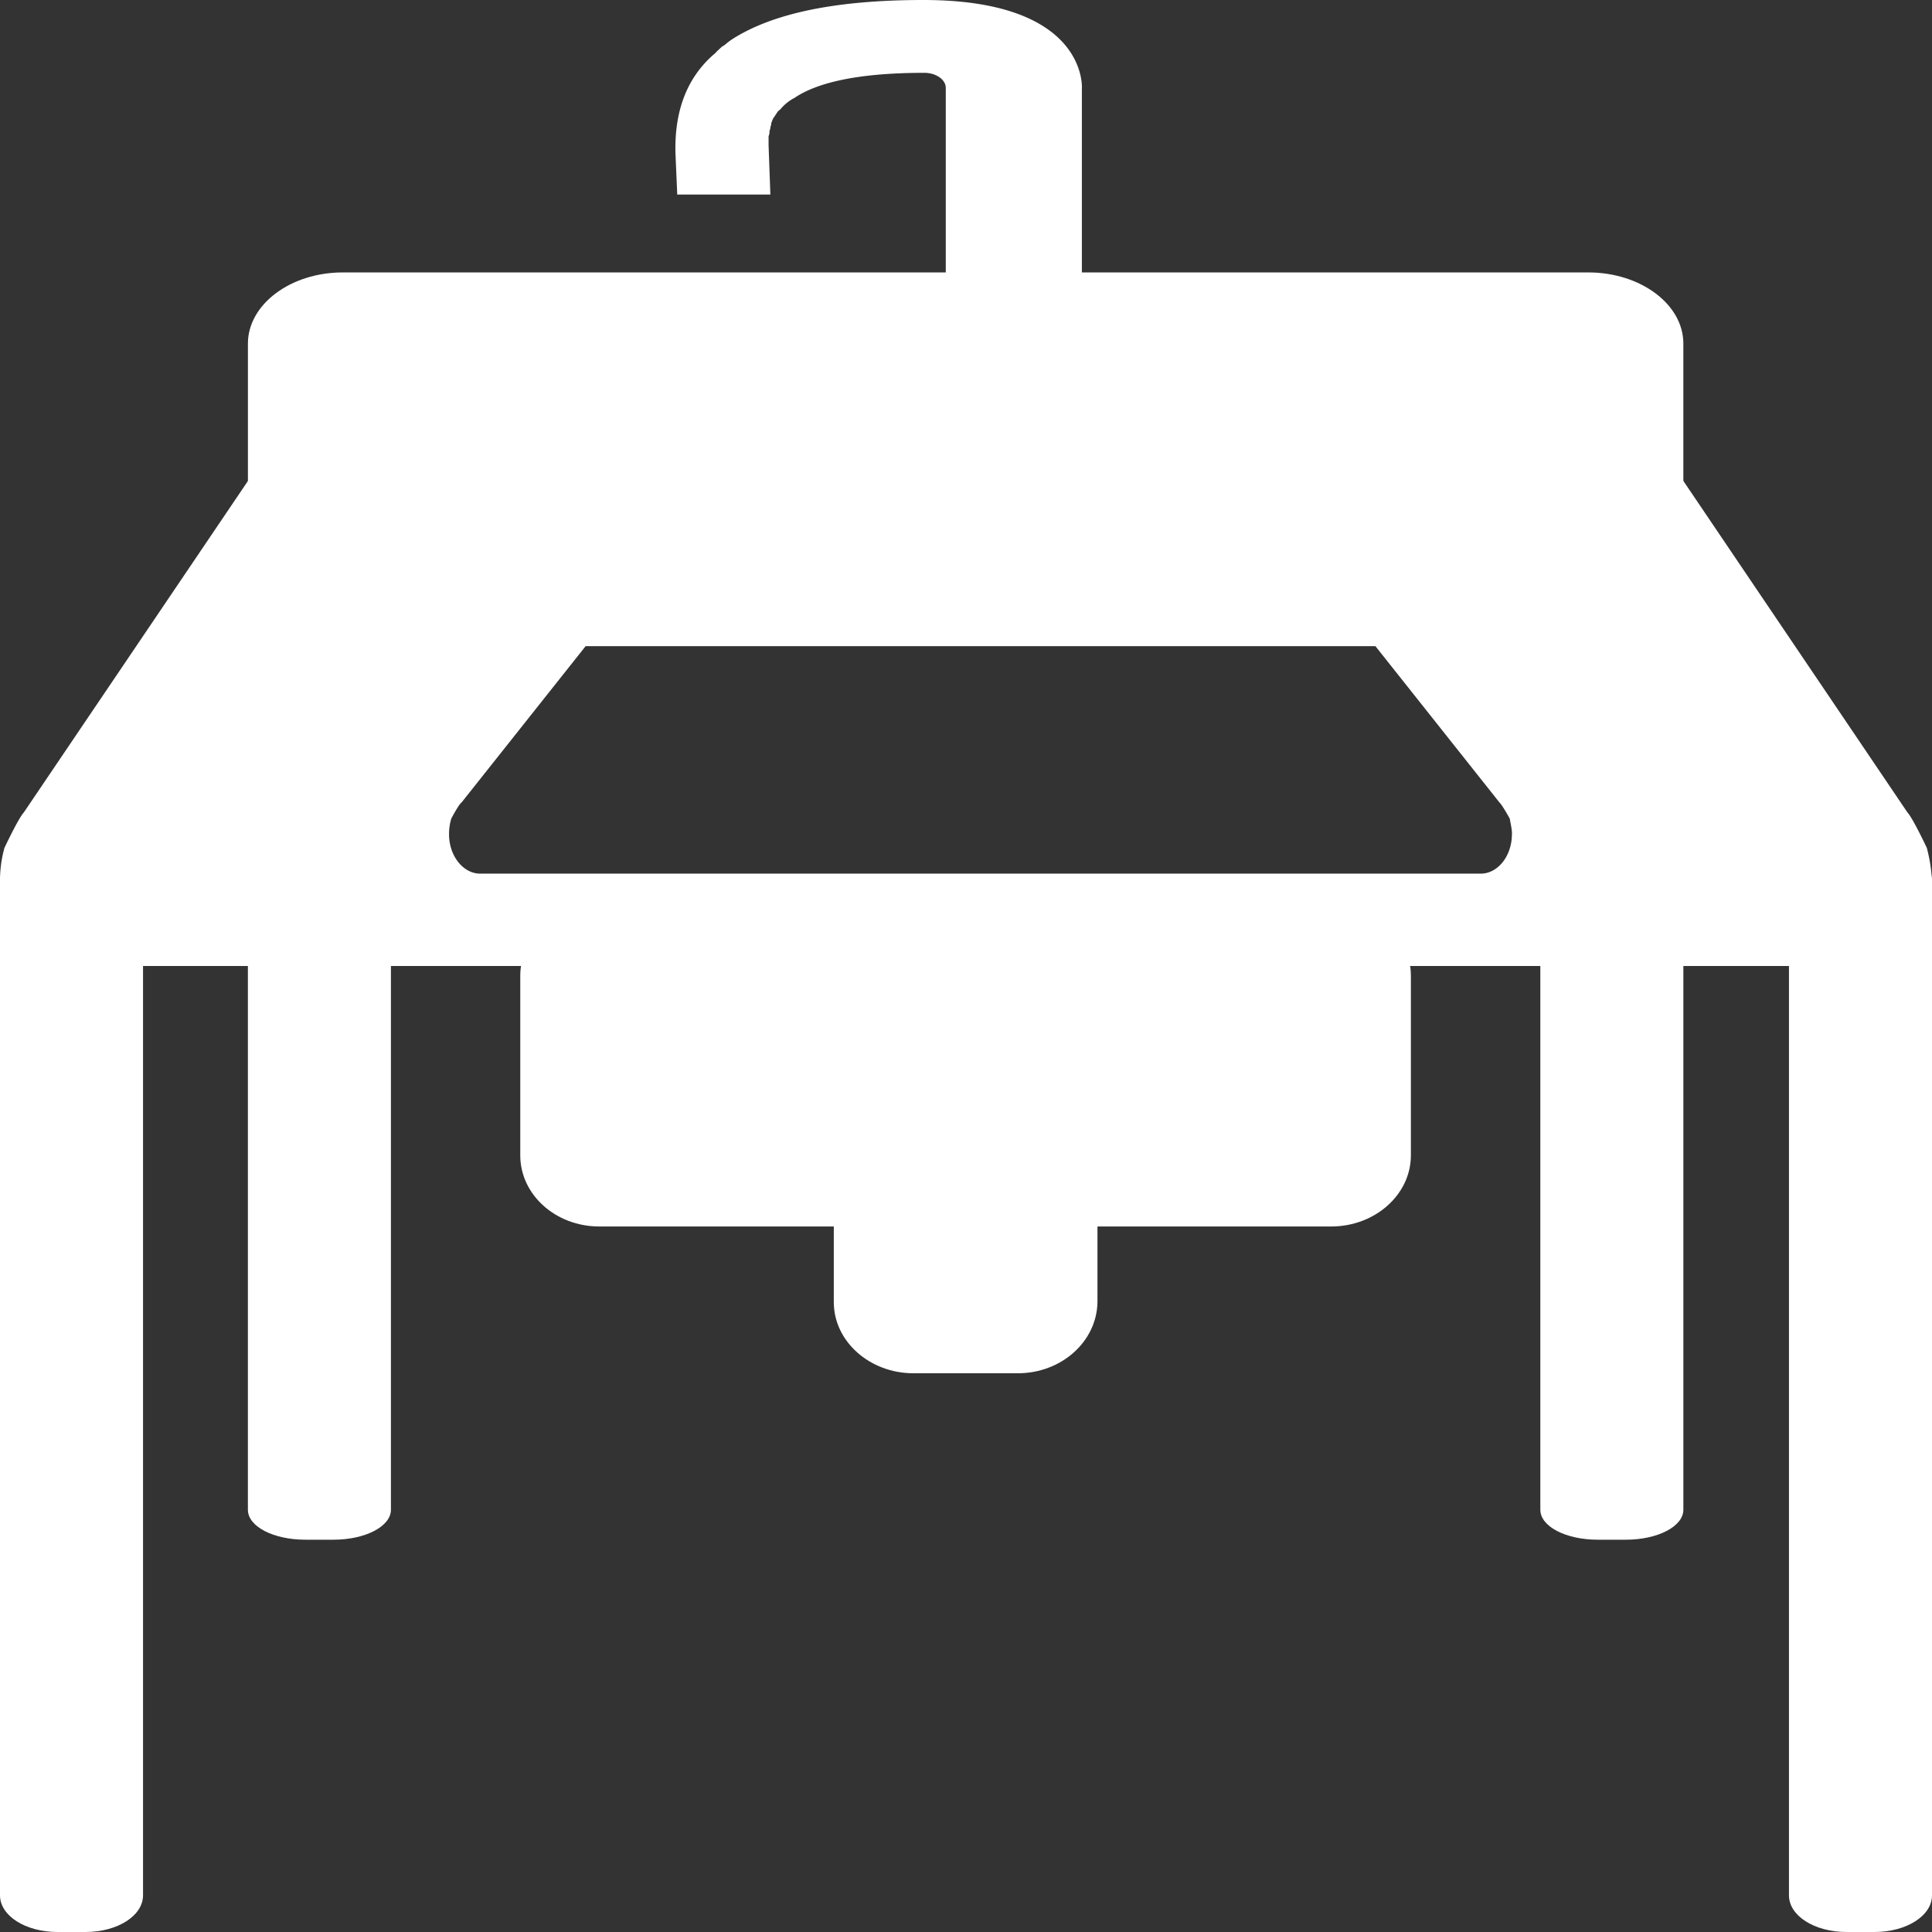
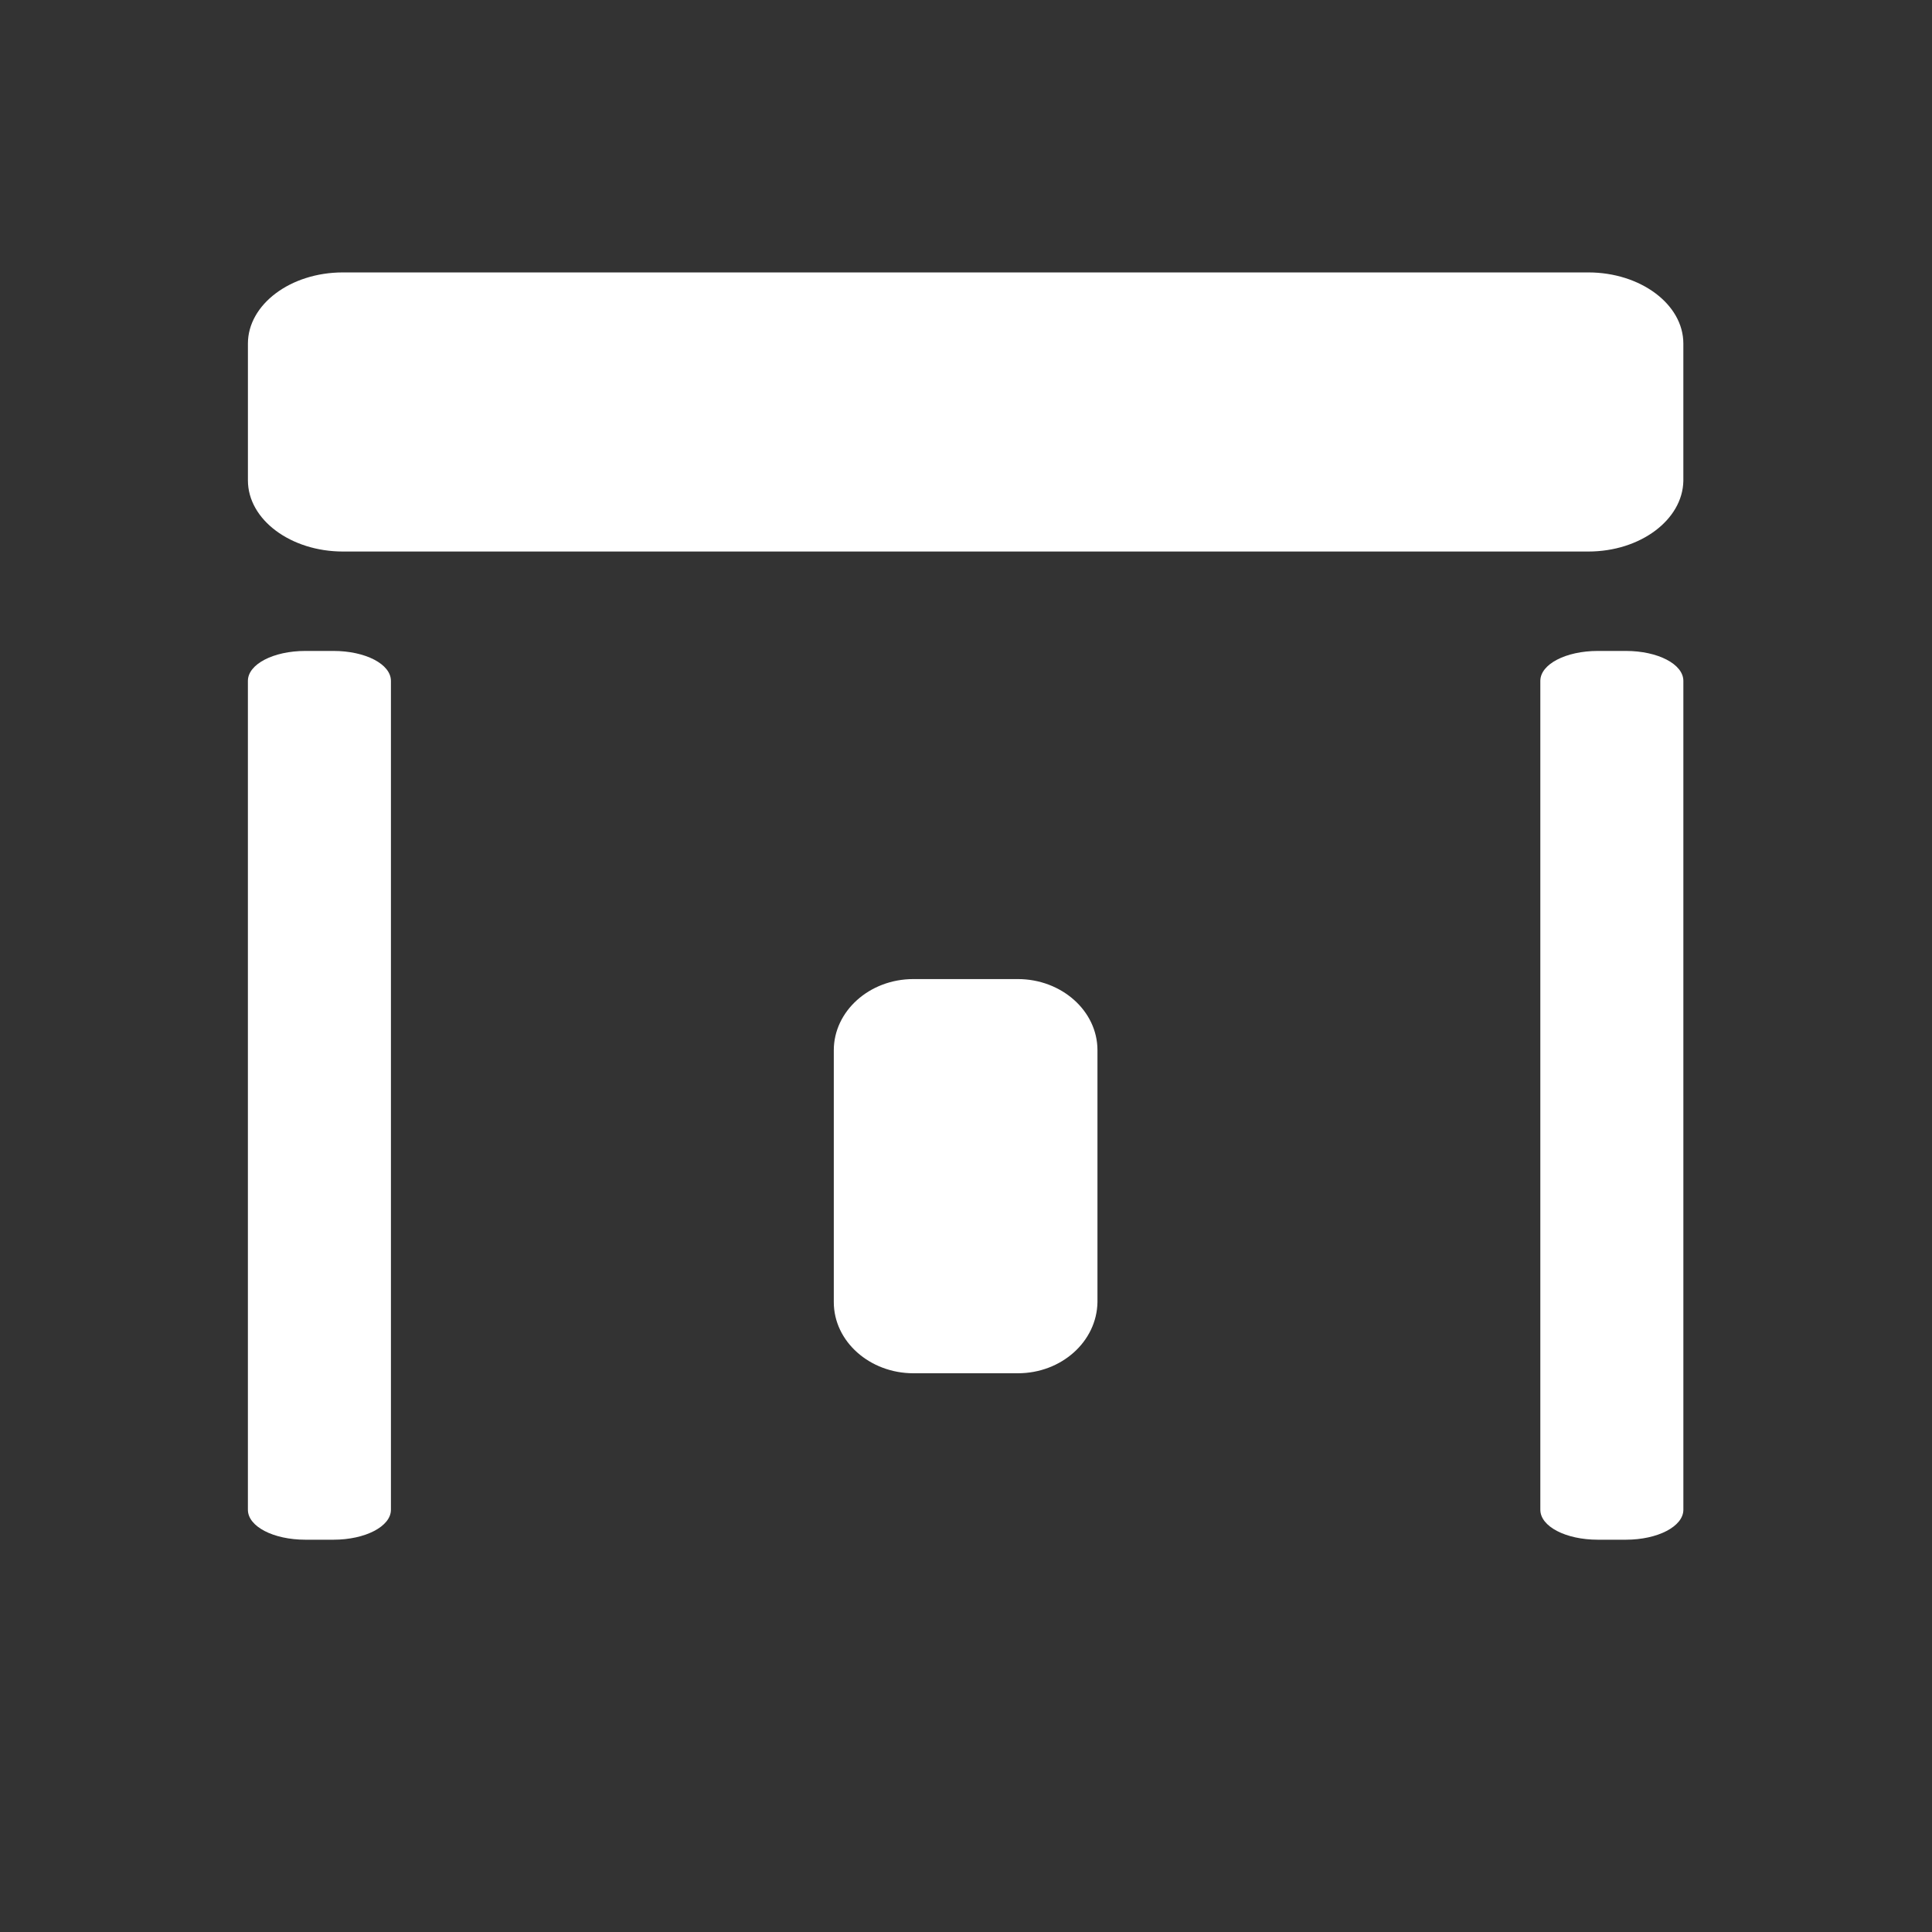
<svg xmlns="http://www.w3.org/2000/svg" id="Layer_1" data-name="Layer 1" viewBox="0 0 1024 1024">
  <rect x="0" y="0" width="1024" height="1024" fill="#333333" stroke="none" />
  <defs>
    <style>.cls-1{fill:#fff;}</style>
  </defs>
  <title>icon-1024-1024</title>
  <path class="cls-1" d="M539.49,727.86H484.12c-23.07,0-42.19-16.8-42.19-37.72V556.65c0-20.63,18.79-37.72,42.19-37.72h55.37c23.07,0,42.19,16.8,42.19,37.72V690.14C581.35,711.06,562.56,727.86,539.49,727.86Z" />
  <path class="cls-1" d="M841.86,292.32H181.75c-27.54,0-50.35-16.8-50.35-37.72V182.11c0-20.63,22.42-37.72,50.35-37.72H841.86c27.54,0,50.35,16.8,50.35,37.72v72.79C891.82,275.52,869.4,292.32,841.86,292.32Z" />
-   <path class="cls-1" d="M705.61,650.06h-388c-23.07,0-41.86-16.8-41.86-37.72V517.16c0-20.63,18.79-37.72,41.86-37.72h388c23.07,0,42.19,16.8,42.19,37.72v95.18C747.8,633.26,728.69,650.06,705.61,650.06Z" />
-   <path class="cls-1" d="M45.31,1024H30.5c-17,0-30.5-8.61-30.5-19.43V467.14c0-10.83,13.51-19.43,30.5-19.43H45.31c17,0,30.5,8.61,30.5,19.43v537.42C75.8,1015.39,62.3,1024,45.31,1024Z" />
-   <path class="cls-1" d="M993.5,1024H978.69c-17,0-30.5-8.61-30.5-19.43V467.14c0-10.83,13.51-19.43,30.5-19.43H993.5c17,0,30.5,8.61,30.5,19.43v537.42C1024,1015.39,1010.49,1024,993.5,1024Z" />
  <path class="cls-1" d="M861.72,816.08H846.91c-17,0-30.5-7-30.5-15.88V360.89c0-8.85,13.51-15.88,30.5-15.88h14.81c17,0,30.5,7,30.5,15.88V800.2C892.21,809,878.71,816.08,861.72,816.08Z" />
  <path class="cls-1" d="M176.7,816.08H161.89c-17,0-30.5-7-30.5-15.88V360.89c0-8.85,13.51-15.88,30.5-15.88H176.7c17,0,30.5,7,30.5,15.88V800.2C207.2,809,193.69,816.08,176.7,816.08Z" />
-   <path class="cls-1" d="M1021.25,449.38s-7.47-15.84-10.23-18.72L891.82,254.31h-760L12.59,430.66c-2.75,2.88-10.23,18.72-10.23,18.72a64.8,64.8,0,0,0-2.36,18H0C0,492.21,13.38,512,29.9,512H994.1c16.52,0,29.9-20.15,29.9-44.63h0A83.21,83.21,0,0,0,1021.25,449.38Zm-219.91-7.2c0,11.52-7.47,20.87-16.52,20.87H254.52c-9,0-16.52-9.36-16.52-20.87h0a28.23,28.23,0,0,1,1.18-8.28s3.93-7.56,5.51-8.64l65.7-82.78H729l65.7,82.78c1.57,1.44,5.51,8.64,5.51,8.64.39,2.52,1.18,5.4,1.18,8.28Z" />
-   <path class="cls-1" d="M358,81l.95,22.1h49.36l-.95-26.23V72.49h0c0-.59.47-1.18.47-2.06v-.59c0-.59.47-1.47.47-2.06h0c0-.59.47-1.47.47-2.06v-.59c.47-.59.47-1.47.95-2.06v-.29a12.48,12.48,0,0,0,1.42-2.06l.47-.59a4.87,4.87,0,0,1,1.9-2.06,23.76,23.76,0,0,1,7.59-6.19C432,44.5,452.39,38.6,489.89,38.6c6.17,0,11.39,3.54,11.39,8V256.37h72.14V47.15h0v-.29S576.73,0,489.41,0C442.9,0,409.68,7.07,388.32,20.63a40.85,40.85,0,0,0-4.27,3.24l-1.42.88-2.85,2.65c0,.29-.47.29-.47.59h0C364.12,40.67,357.48,58.64,358,81Z" />
</svg>